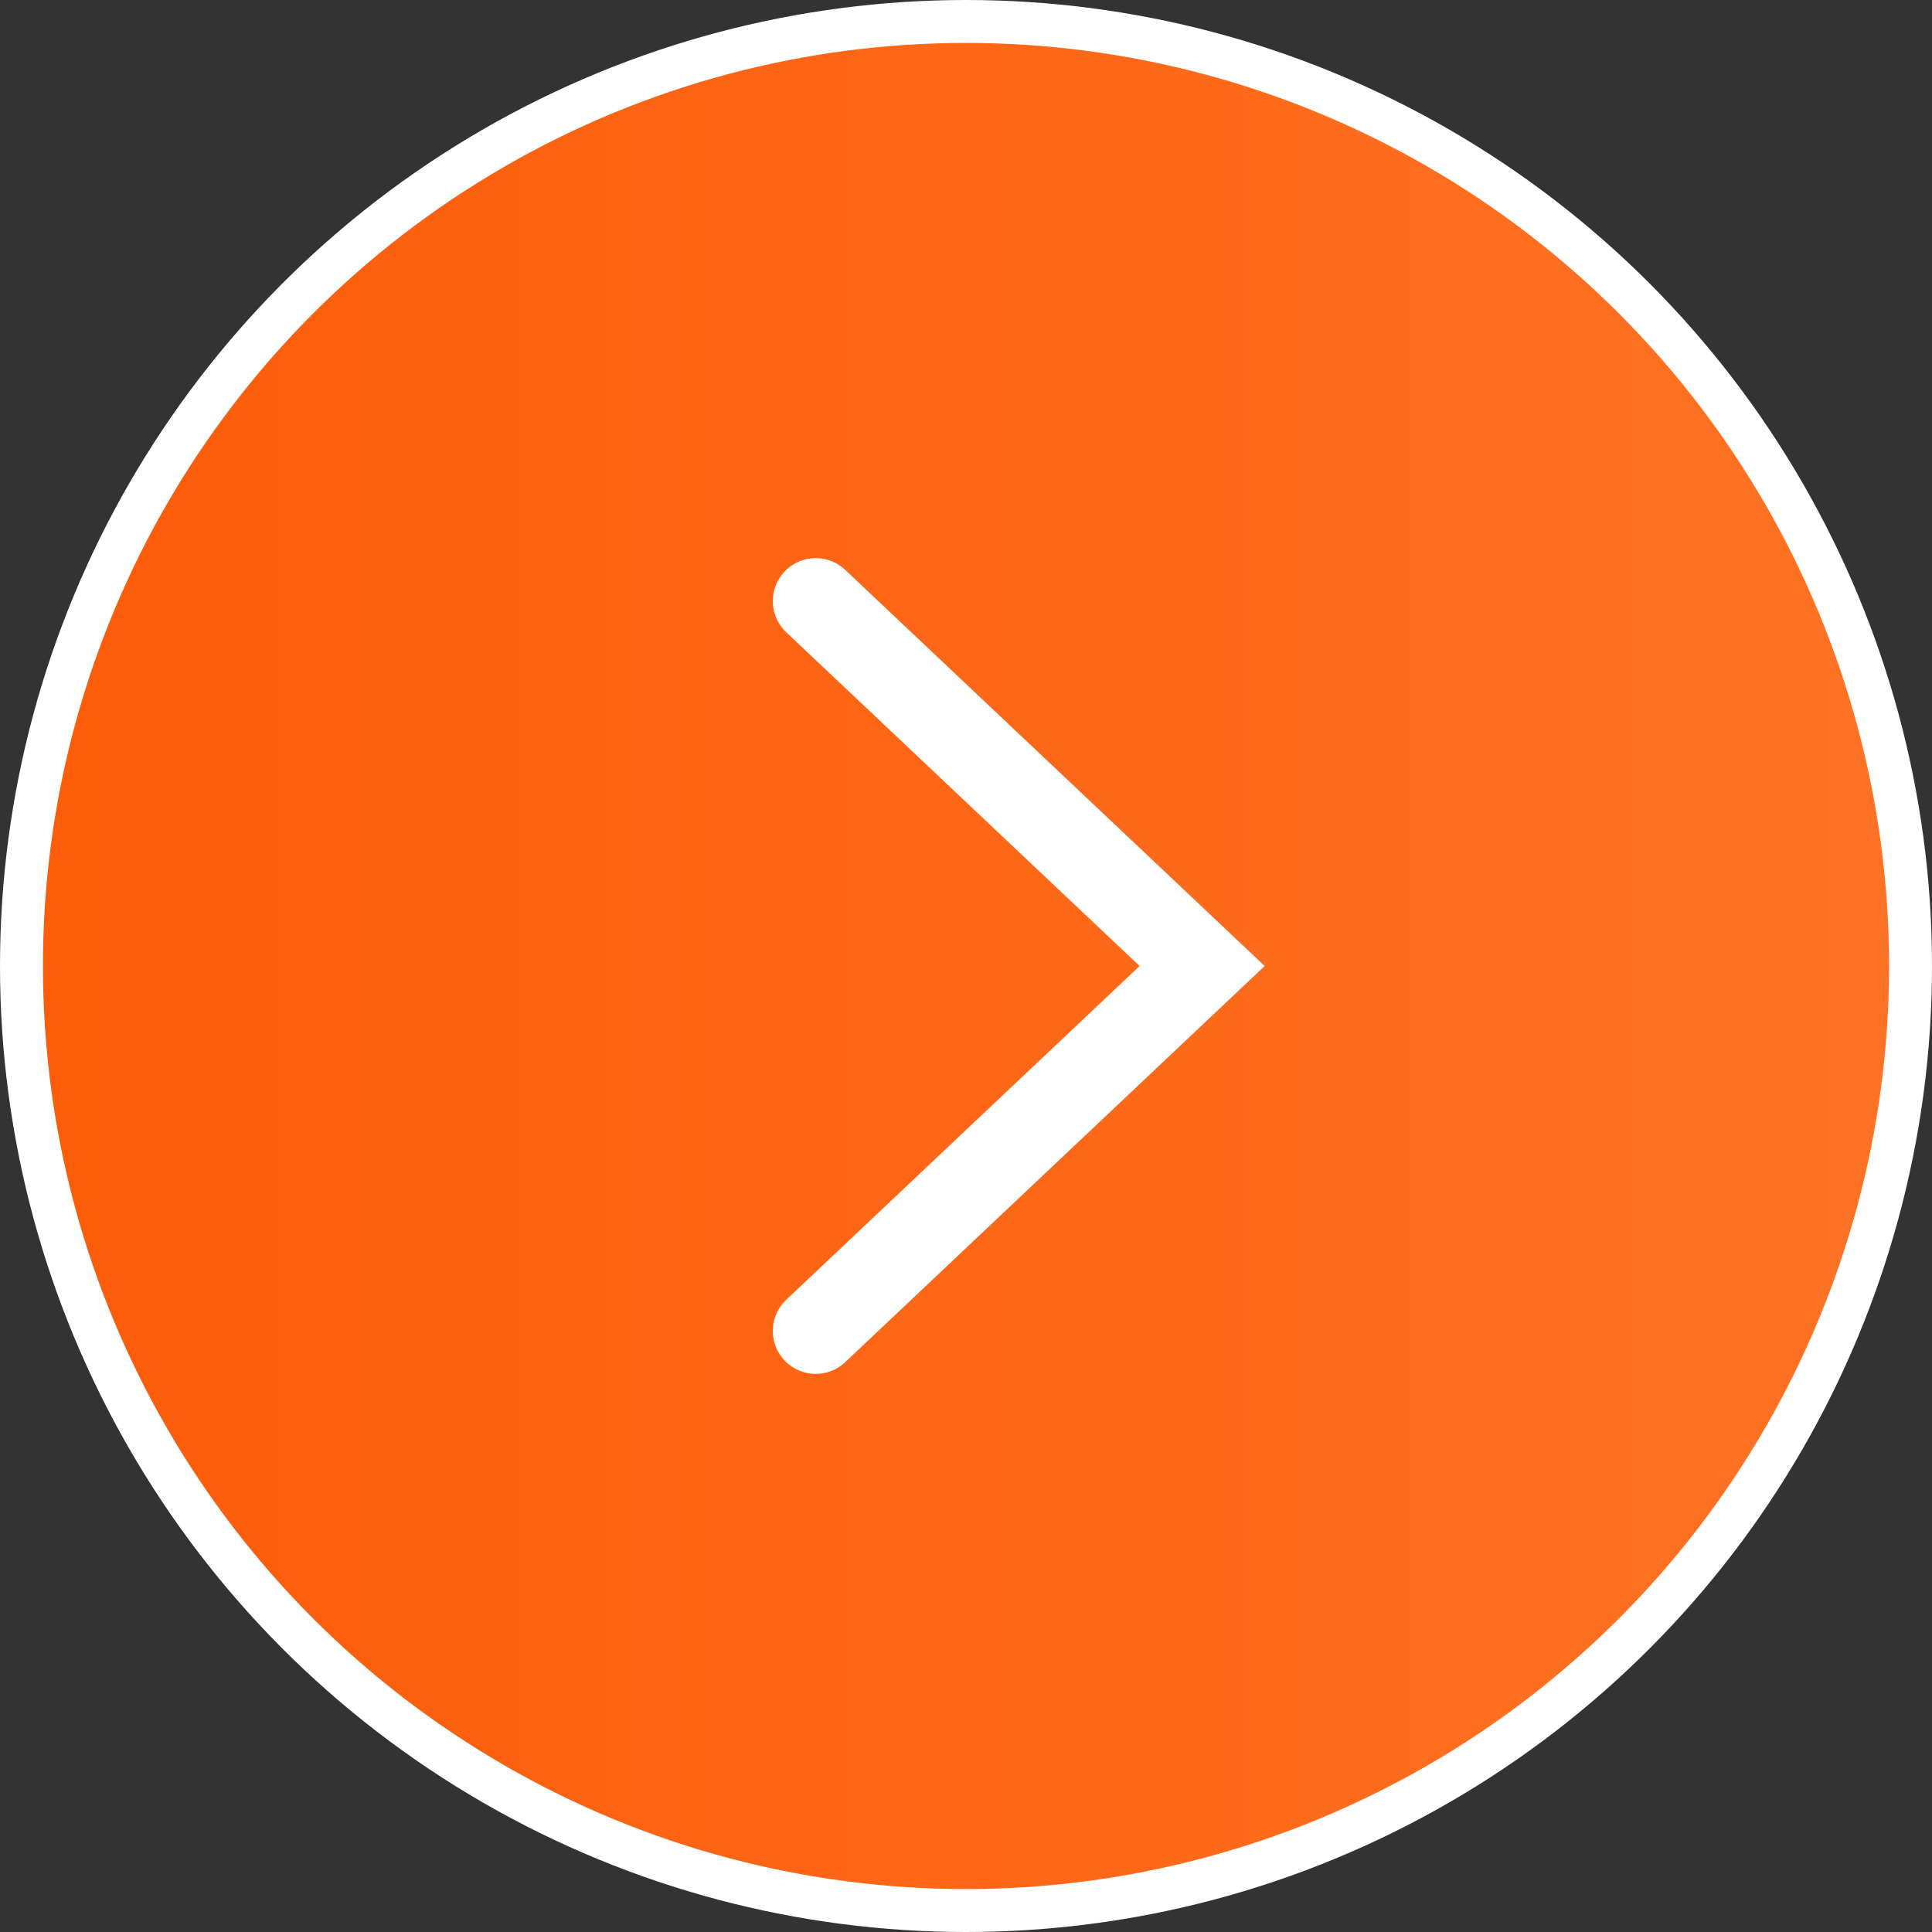
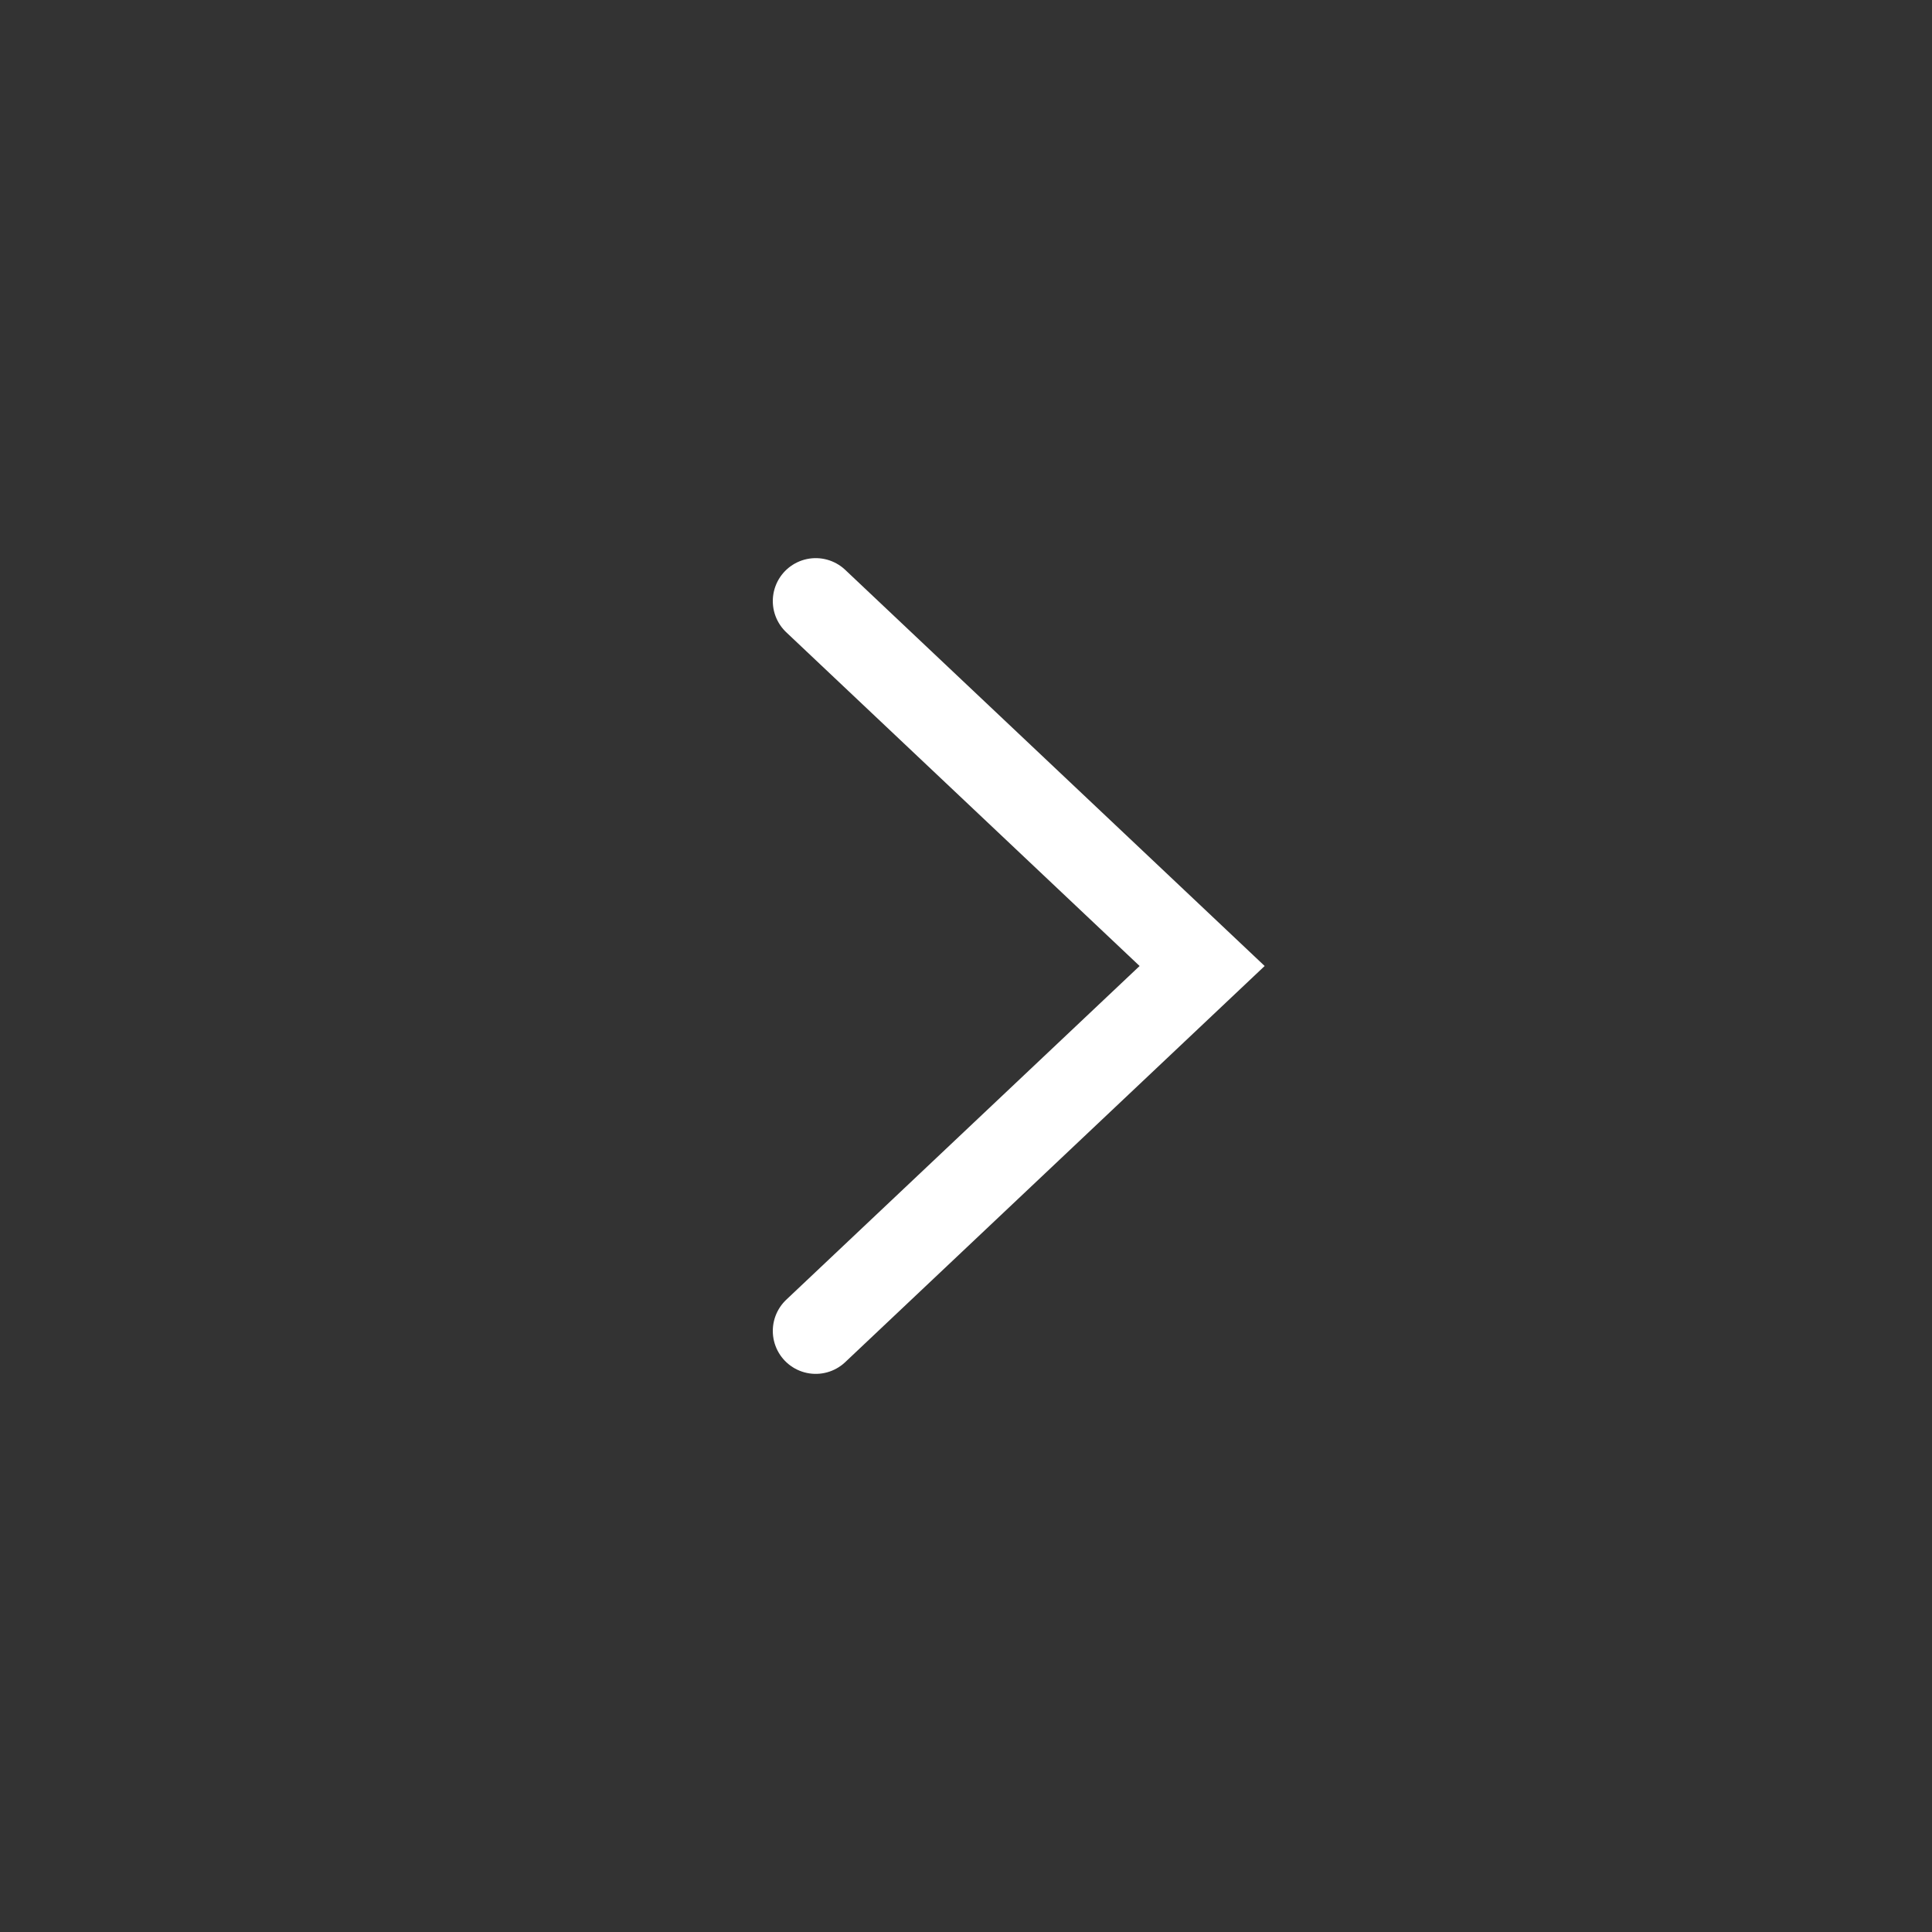
<svg xmlns="http://www.w3.org/2000/svg" width="45" height="45" viewBox="0 0 45 45" fill="none">
  <rect x="0" y="0" width="45" height="45" fill="#333333" stroke="none" />
-   <circle cx="22.5" cy="22.5" r="22" fill="url(#paint0_linear_2142_4)" stroke="white" />
  <path d="M19 14L28 22.5L19 31" stroke="white" stroke-width="2" stroke-linecap="round" />
  <defs>
    <linearGradient id="paint0_linear_2142_4" x1="0" y1="22.5" x2="45" y2="22.5" gradientUnits="userSpaceOnUse">
      <stop stop-color="#FD5B08" />
      <stop offset="1" stop-color="#FD7325" />
    </linearGradient>
  </defs>
</svg>